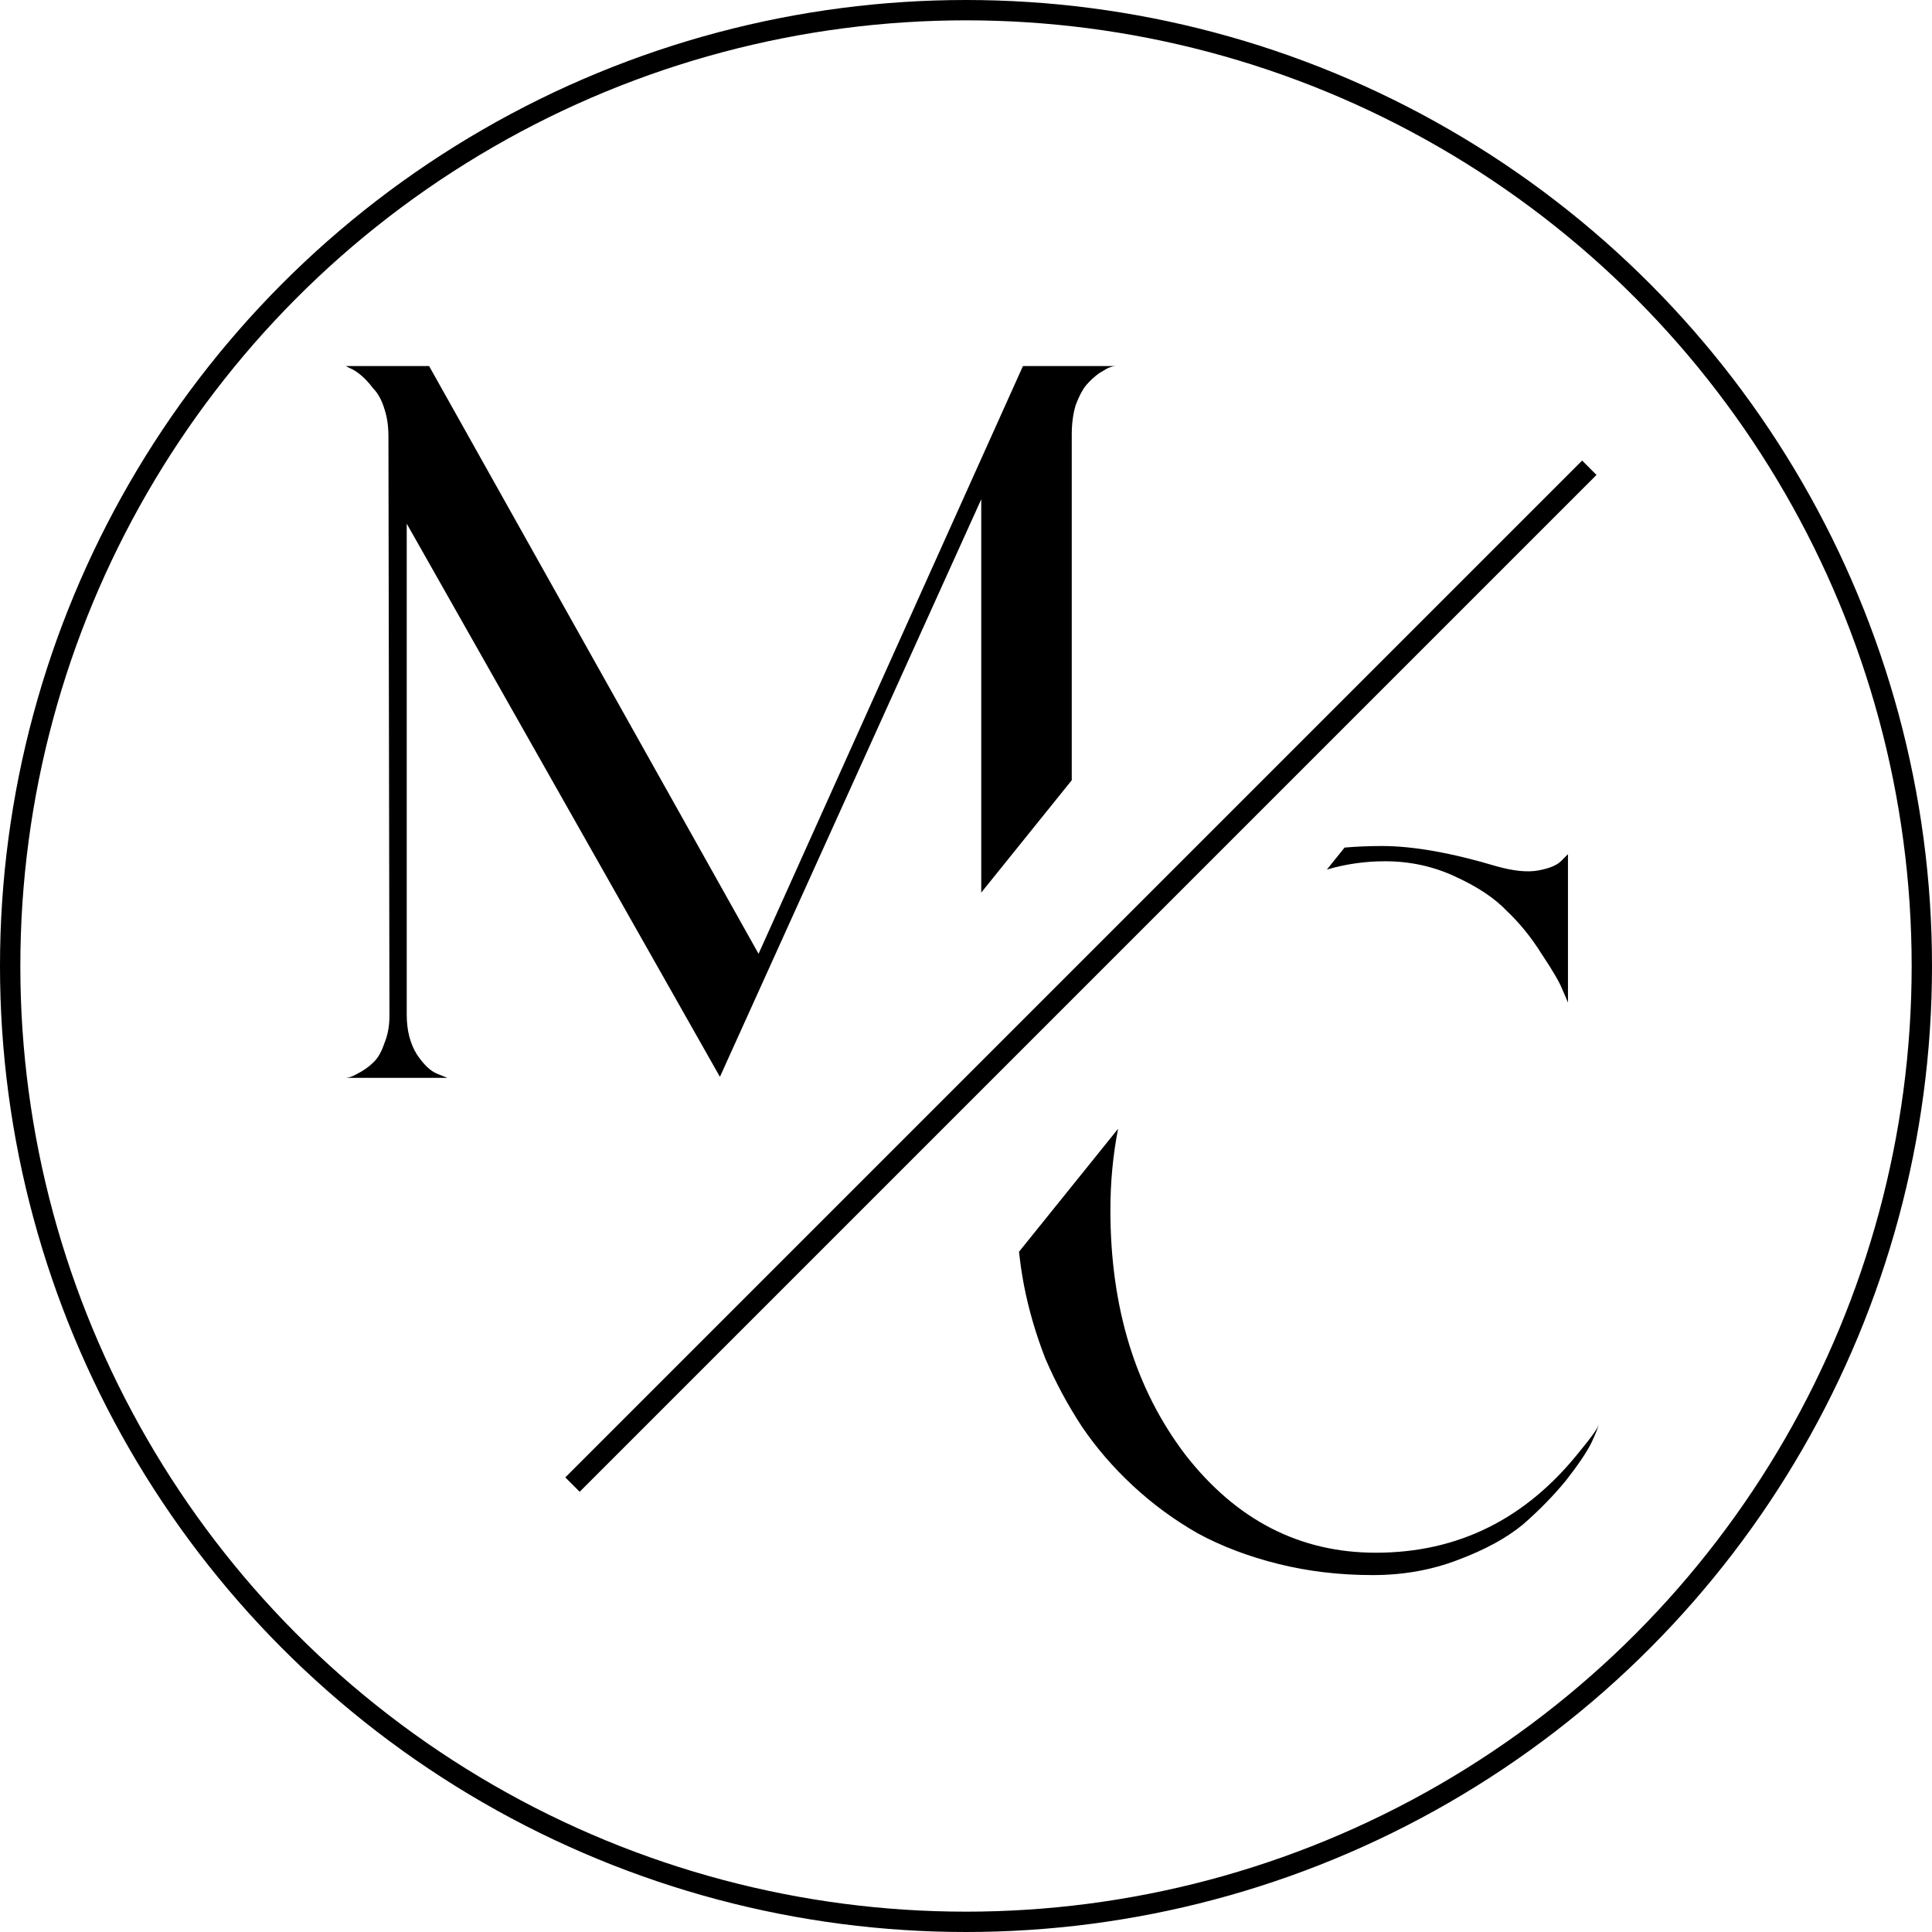
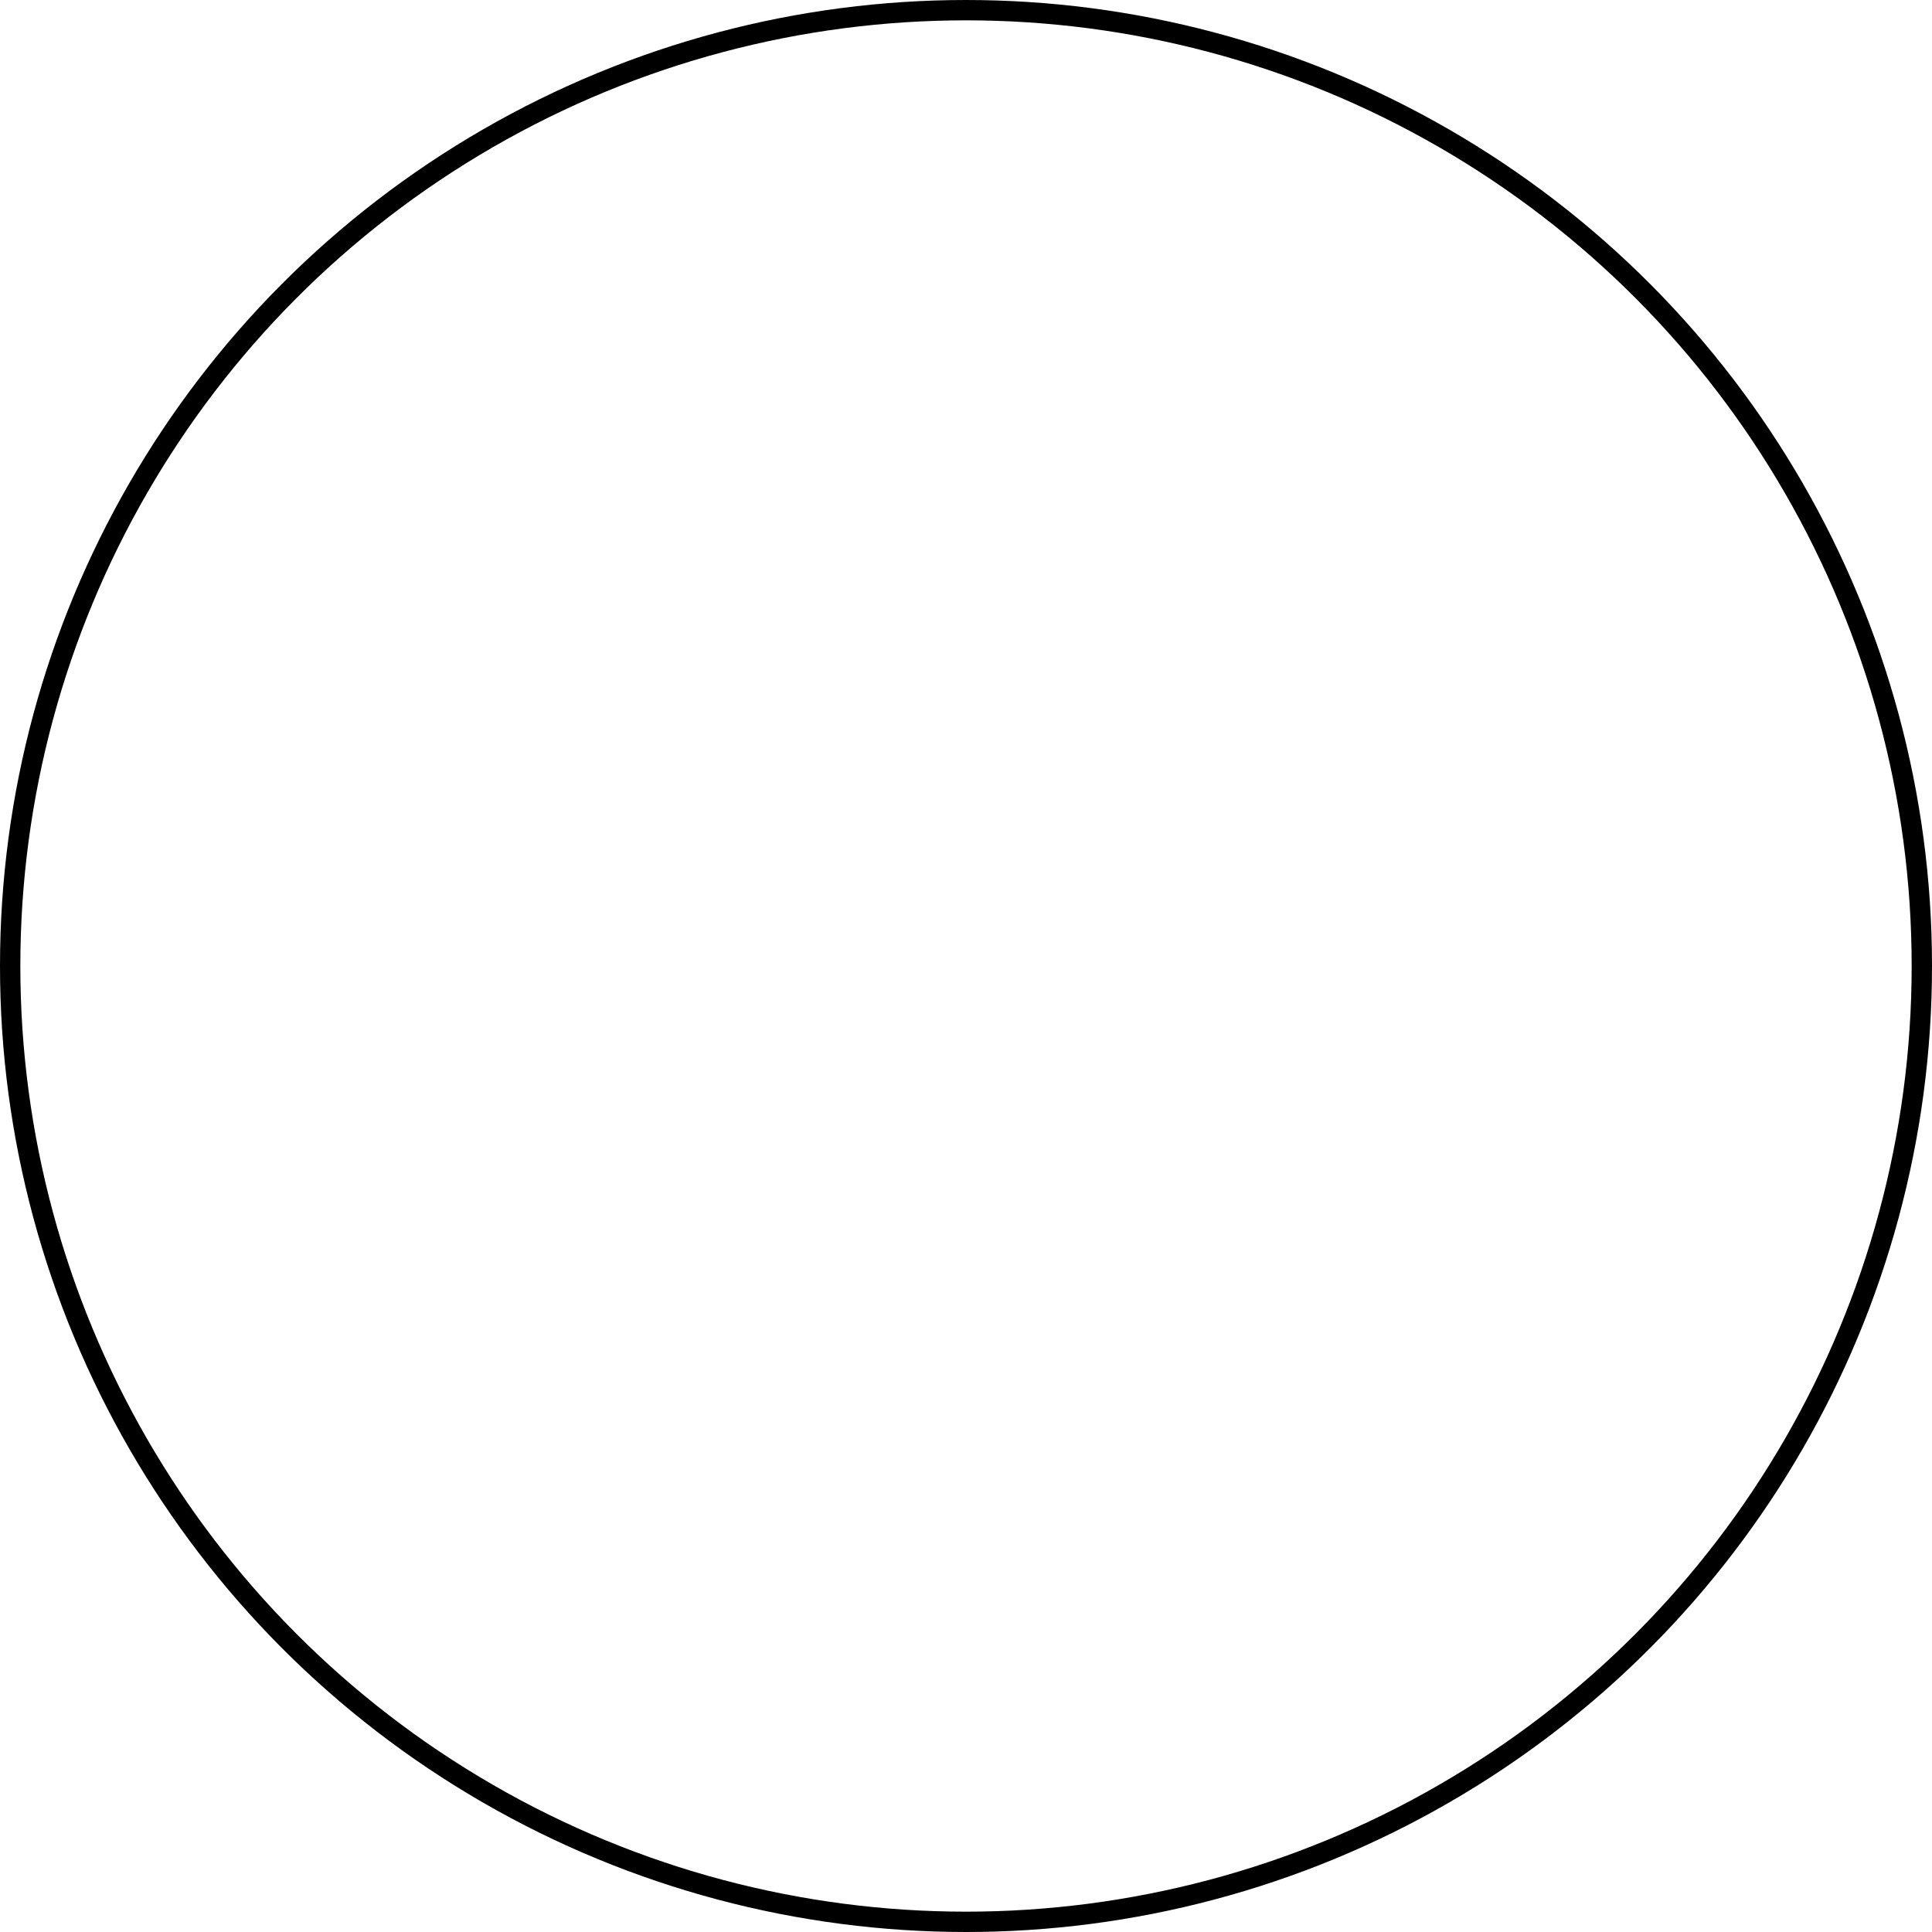
<svg xmlns="http://www.w3.org/2000/svg" width="95" height="95" viewBox="0 0 95 95" fill="none">
-   <path d="M28.15 73L78.15 23" stroke="black" />
-   <path fill-rule="evenodd" clip-rule="evenodd" d="M52.7 38.365V21.35C52.7 20.817 52.767 20.333 52.9 19.9C53.067 19.467 53.233 19.15 53.4 18.95C53.6 18.717 53.817 18.517 54.05 18.35C54.317 18.183 54.5 18.083 54.6 18.05C54.7 18.017 54.783 18 54.85 18H50.3L37.3 46.9L21.1 18H17L17.2 18.1C17.367 18.167 17.55 18.283 17.75 18.45C17.95 18.617 18.15 18.833 18.35 19.1C18.583 19.333 18.767 19.667 18.9 20.1C19.033 20.5 19.1 20.95 19.1 21.45L19.15 49.95C19.15 50.45 19.067 50.9 18.9 51.3C18.767 51.7 18.6 52 18.4 52.2C18.2 52.4 17.983 52.567 17.75 52.7C17.517 52.833 17.35 52.917 17.25 52.95C17.15 52.983 17.067 53 17 53H22L21.5 52.8C21.167 52.667 20.833 52.35 20.5 51.85C20.167 51.317 20 50.667 20 49.9V25.75L35.4 52.95L48.25 24.55V43.89L52.7 38.365Z" fill="black" />
-   <path fill-rule="evenodd" clip-rule="evenodd" d="M50.107 61.551C50.165 62.101 50.246 62.65 50.35 63.2C50.583 64.4 50.933 65.6 51.4 66.8C51.9 67.966 52.5 69.083 53.2 70.15C53.9 71.183 54.733 72.15 55.7 73.05C56.666 73.95 57.733 74.733 58.9 75.4C60.066 76.033 61.383 76.533 62.85 76.9C64.317 77.266 65.867 77.45 67.5 77.45C69 77.45 70.4 77.2 71.7 76.7C73.033 76.2 74.1 75.616 74.9 74.95C75.7 74.25 76.4 73.533 77 72.8C77.6 72.033 78.016 71.416 78.25 70.95C78.483 70.45 78.6 70.15 78.6 70.05C78.6 70.183 78.283 70.633 77.65 71.4C75.016 74.7 71.683 76.35 67.65 76.35C63.916 76.35 60.8 74.75 58.3 71.55C55.833 68.316 54.6 64.3 54.6 59.5C54.6 58.126 54.726 56.794 54.979 55.503L50.107 61.551ZM65.245 42.757C66.176 42.486 67.128 42.35 68.1 42.35C69.333 42.35 70.483 42.6 71.55 43.1C72.65 43.6 73.5 44.166 74.1 44.8C74.733 45.4 75.3 46.1 75.8 46.9C76.333 47.7 76.666 48.266 76.8 48.6C76.933 48.9 77.033 49.133 77.1 49.3V42L76.75 42.35C76.55 42.55 76.183 42.7 75.65 42.8C75.117 42.9 74.433 42.833 73.6 42.6C71.367 41.933 69.483 41.6 67.95 41.6C67.326 41.6 66.714 41.625 66.115 41.677L65.245 42.757Z" fill="black" />
  <circle cx="47.5" cy="47.5" r="47" stroke="black" />
</svg>